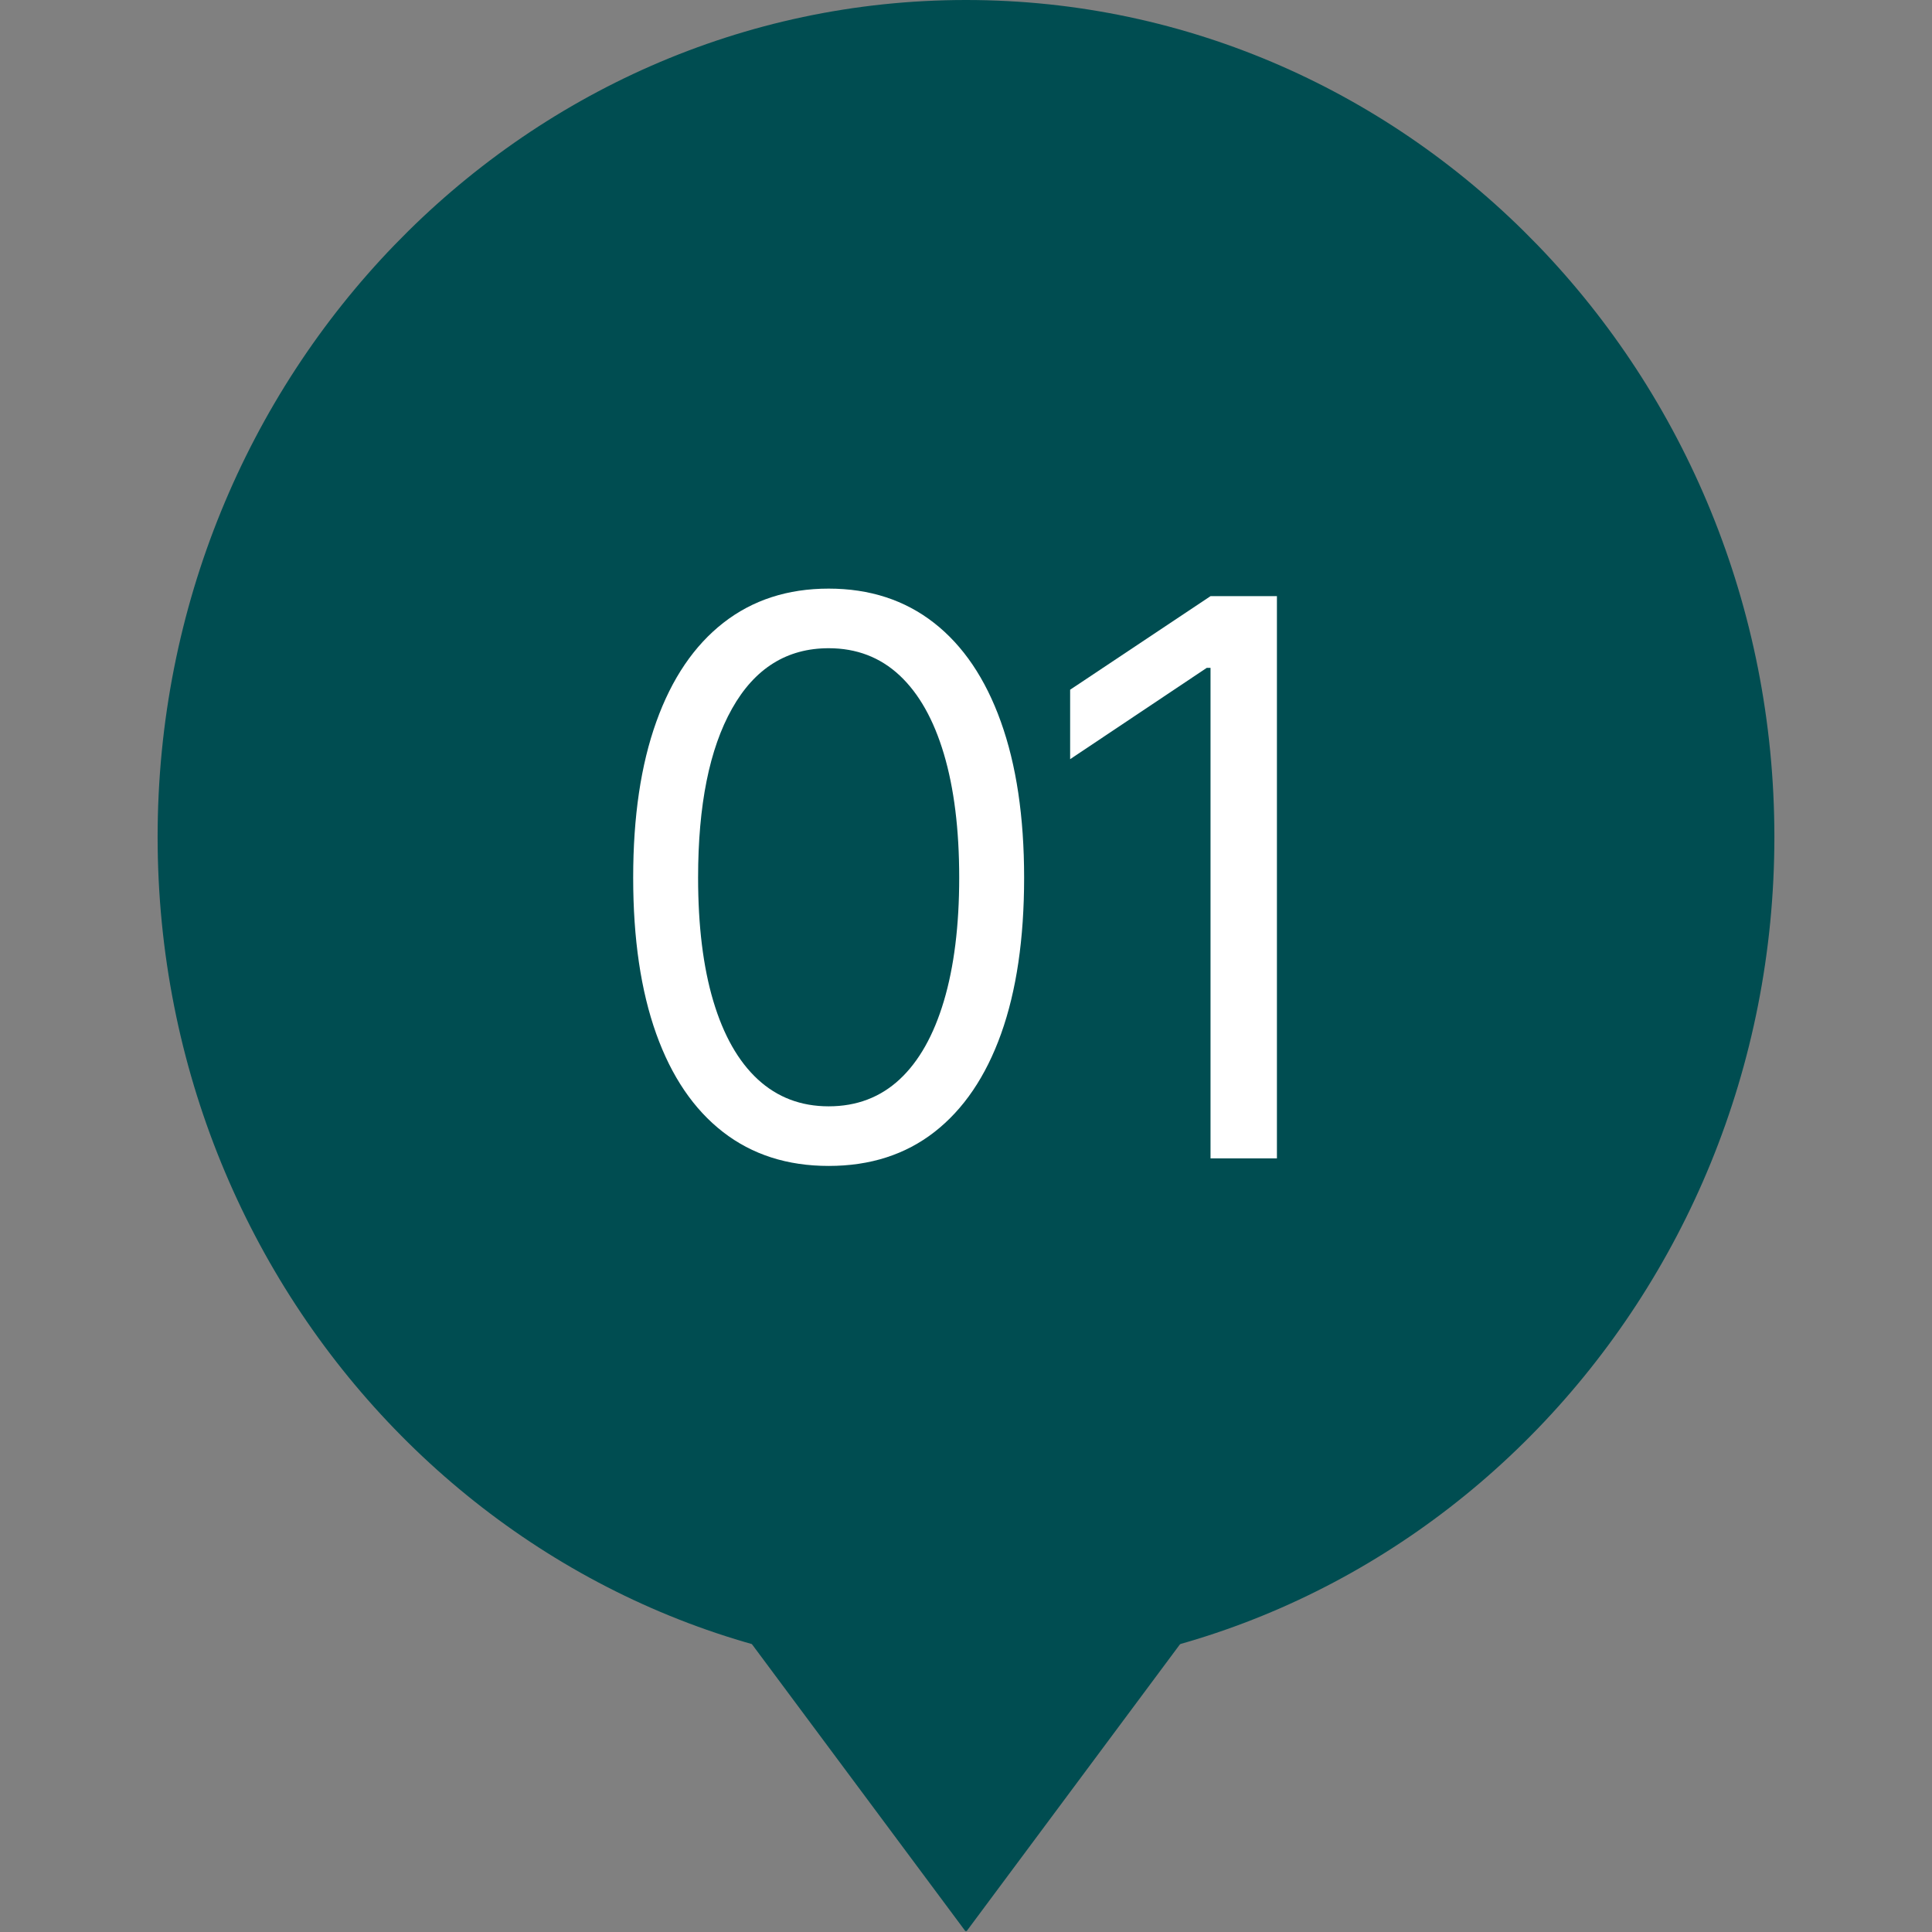
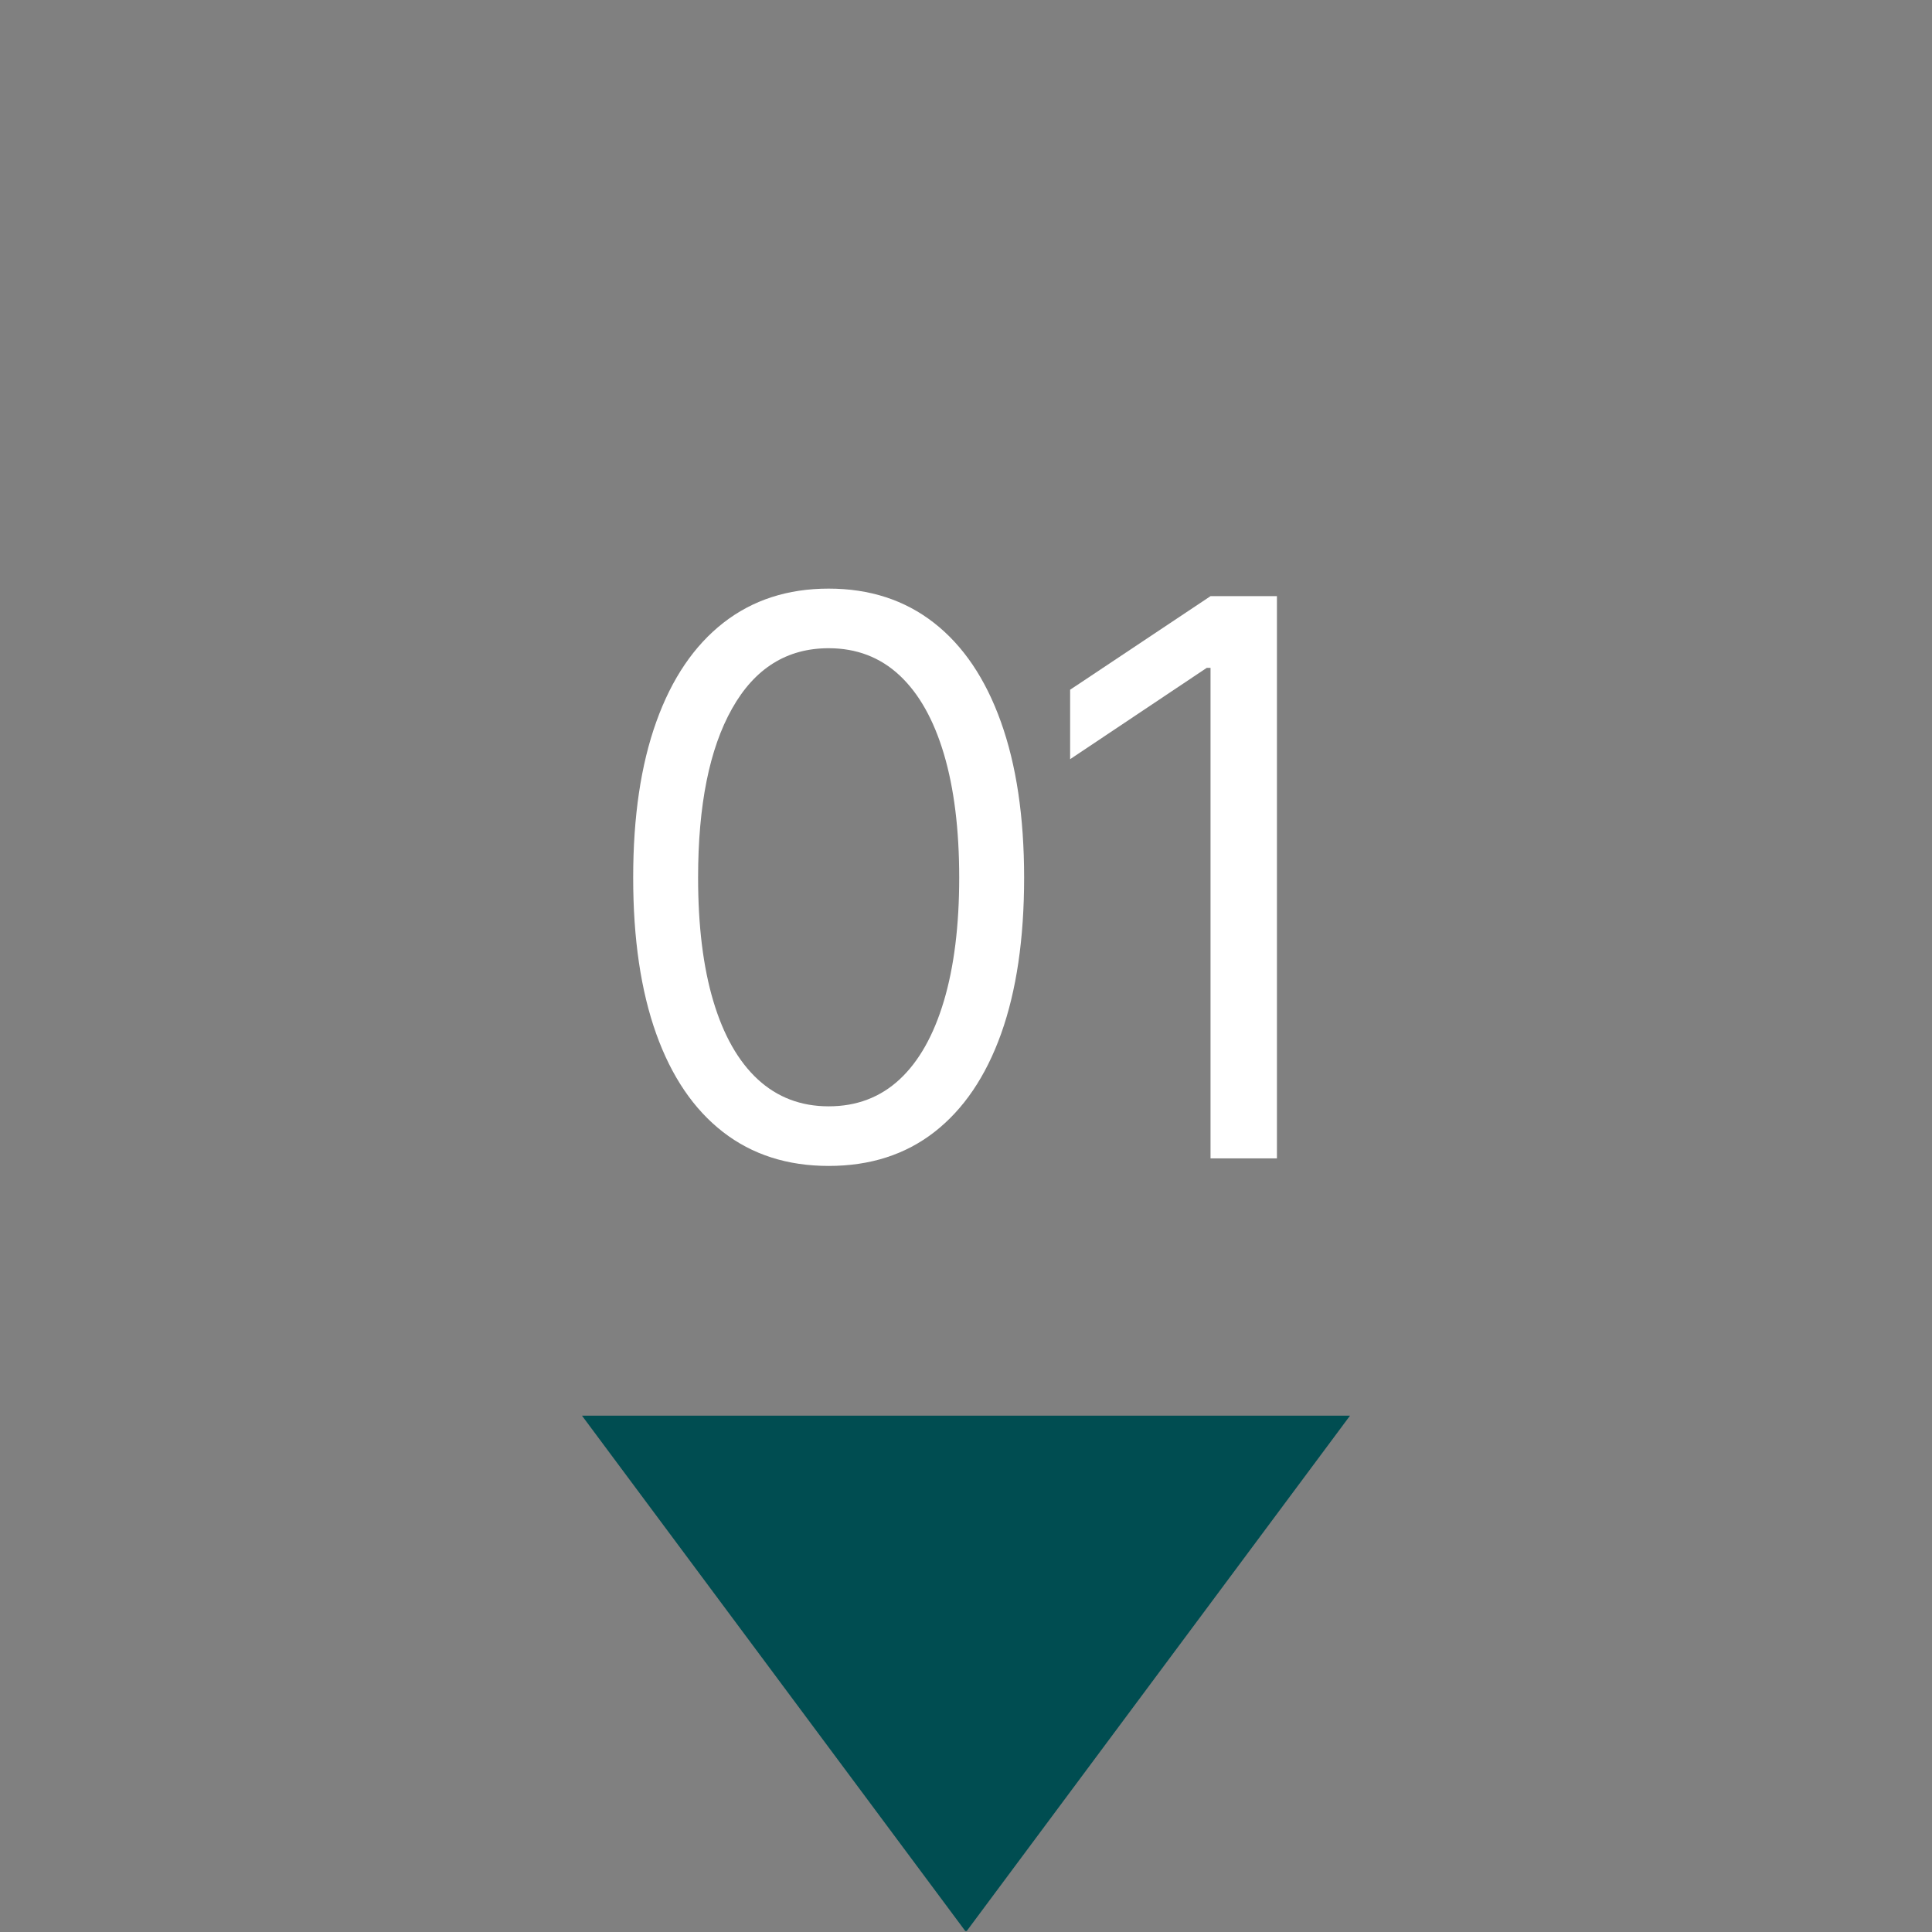
<svg xmlns="http://www.w3.org/2000/svg" width="80" zoomAndPan="magnify" viewBox="0 0 60 60" height="80" preserveAspectRatio="xMidYMid meet" version="1.0">
  <rect x="0" y="0" width="60" height="60" fill="#808080" stroke="none" />
  <defs>
    <g />
    <clipPath id="b7d889fbc2">
      <path d="M 4.895 0 L 55.105 0 L 55.105 52 L 4.895 52 Z M 4.895 0 " clip-rule="nonzero" />
    </clipPath>
    <clipPath id="885c50e7e9">
-       <path d="M 30 0 C 16.133 0 4.895 11.637 4.895 25.992 C 4.895 40.348 16.133 51.98 30 51.98 C 43.867 51.98 55.105 40.348 55.105 25.992 C 55.105 11.637 43.867 0 30 0 " clip-rule="nonzero" />
-     </clipPath>
+       </clipPath>
    <clipPath id="f2f32d5acf">
      <path d="M 18.074 43.965 L 41.926 43.965 L 41.926 60 L 18.074 60 Z M 18.074 43.965 " clip-rule="nonzero" />
    </clipPath>
    <clipPath id="02fbc64bdf">
      <path d="M 18.074 43.965 L 30 60 L 41.926 43.965 L 18.074 43.965 " clip-rule="nonzero" />
    </clipPath>
  </defs>
  <g clip-path="url(#b7d889fbc2)">
    <g clip-path="url(#885c50e7e9)">
-       <path fill="#004d51" d="M 4.895 0 L 55.105 0 L 55.105 51.781 L 4.895 51.781 Z M 4.895 0 " fill-opacity="1" fill-rule="nonzero" />
-     </g>
+       </g>
  </g>
  <g clip-path="url(#f2f32d5acf)">
    <g clip-path="url(#02fbc64bdf)">
      <path fill="#004d51" d="M 18.074 43.965 L 41.926 43.965 L 41.926 59.969 L 18.074 59.969 Z M 18.074 43.965 " fill-opacity="1" fill-rule="nonzero" />
    </g>
  </g>
  <g fill="#ffffff" fill-opacity="1">
    <g transform="translate(18.797, 35.975)">
      <g>
        <path d="M 6.938 0.234 C 5.656 0.234 4.562 -0.117 3.656 -0.82 C 2.75 -1.523 2.059 -2.539 1.582 -3.871 C 1.105 -5.207 0.867 -6.82 0.867 -8.719 C 0.867 -10.609 1.105 -12.223 1.586 -13.562 C 2.066 -14.902 2.762 -15.926 3.668 -16.633 C 4.574 -17.34 5.664 -17.695 6.938 -17.695 C 8.211 -17.695 9.301 -17.34 10.207 -16.633 C 11.113 -15.926 11.805 -14.902 12.285 -13.562 C 12.766 -12.223 13.008 -10.609 13.008 -8.719 C 13.008 -6.82 12.77 -5.207 12.293 -3.871 C 11.816 -2.539 11.125 -1.523 10.223 -0.82 C 9.32 -0.117 8.227 0.234 6.938 0.234 Z M 6.938 -1.617 C 7.805 -1.617 8.539 -1.895 9.141 -2.453 C 9.742 -3.012 10.199 -3.824 10.516 -4.887 C 10.832 -5.949 10.992 -7.227 10.992 -8.719 C 10.992 -10.219 10.832 -11.5 10.516 -12.562 C 10.199 -13.625 9.742 -14.438 9.141 -15 C 8.539 -15.562 7.805 -15.844 6.938 -15.844 C 5.641 -15.844 4.641 -15.219 3.938 -13.969 C 3.234 -12.719 2.883 -10.969 2.883 -8.719 C 2.883 -7.227 3.039 -5.949 3.355 -4.887 C 3.672 -3.824 4.133 -3.012 4.738 -2.453 C 5.344 -1.895 6.078 -1.617 6.938 -1.617 Z M 6.938 -1.617 " />
      </g>
    </g>
  </g>
  <g fill="#ffffff" fill-opacity="1">
    <g transform="translate(32.672, 35.975)">
      <g>
        <path d="M 6.984 -17.461 L 6.984 0 L 4.922 0 L 4.922 -15.234 L 4.805 -15.234 L 0.562 -12.398 L 0.562 -14.555 L 4.922 -17.461 Z M 6.984 -17.461 " />
      </g>
    </g>
  </g>
</svg>